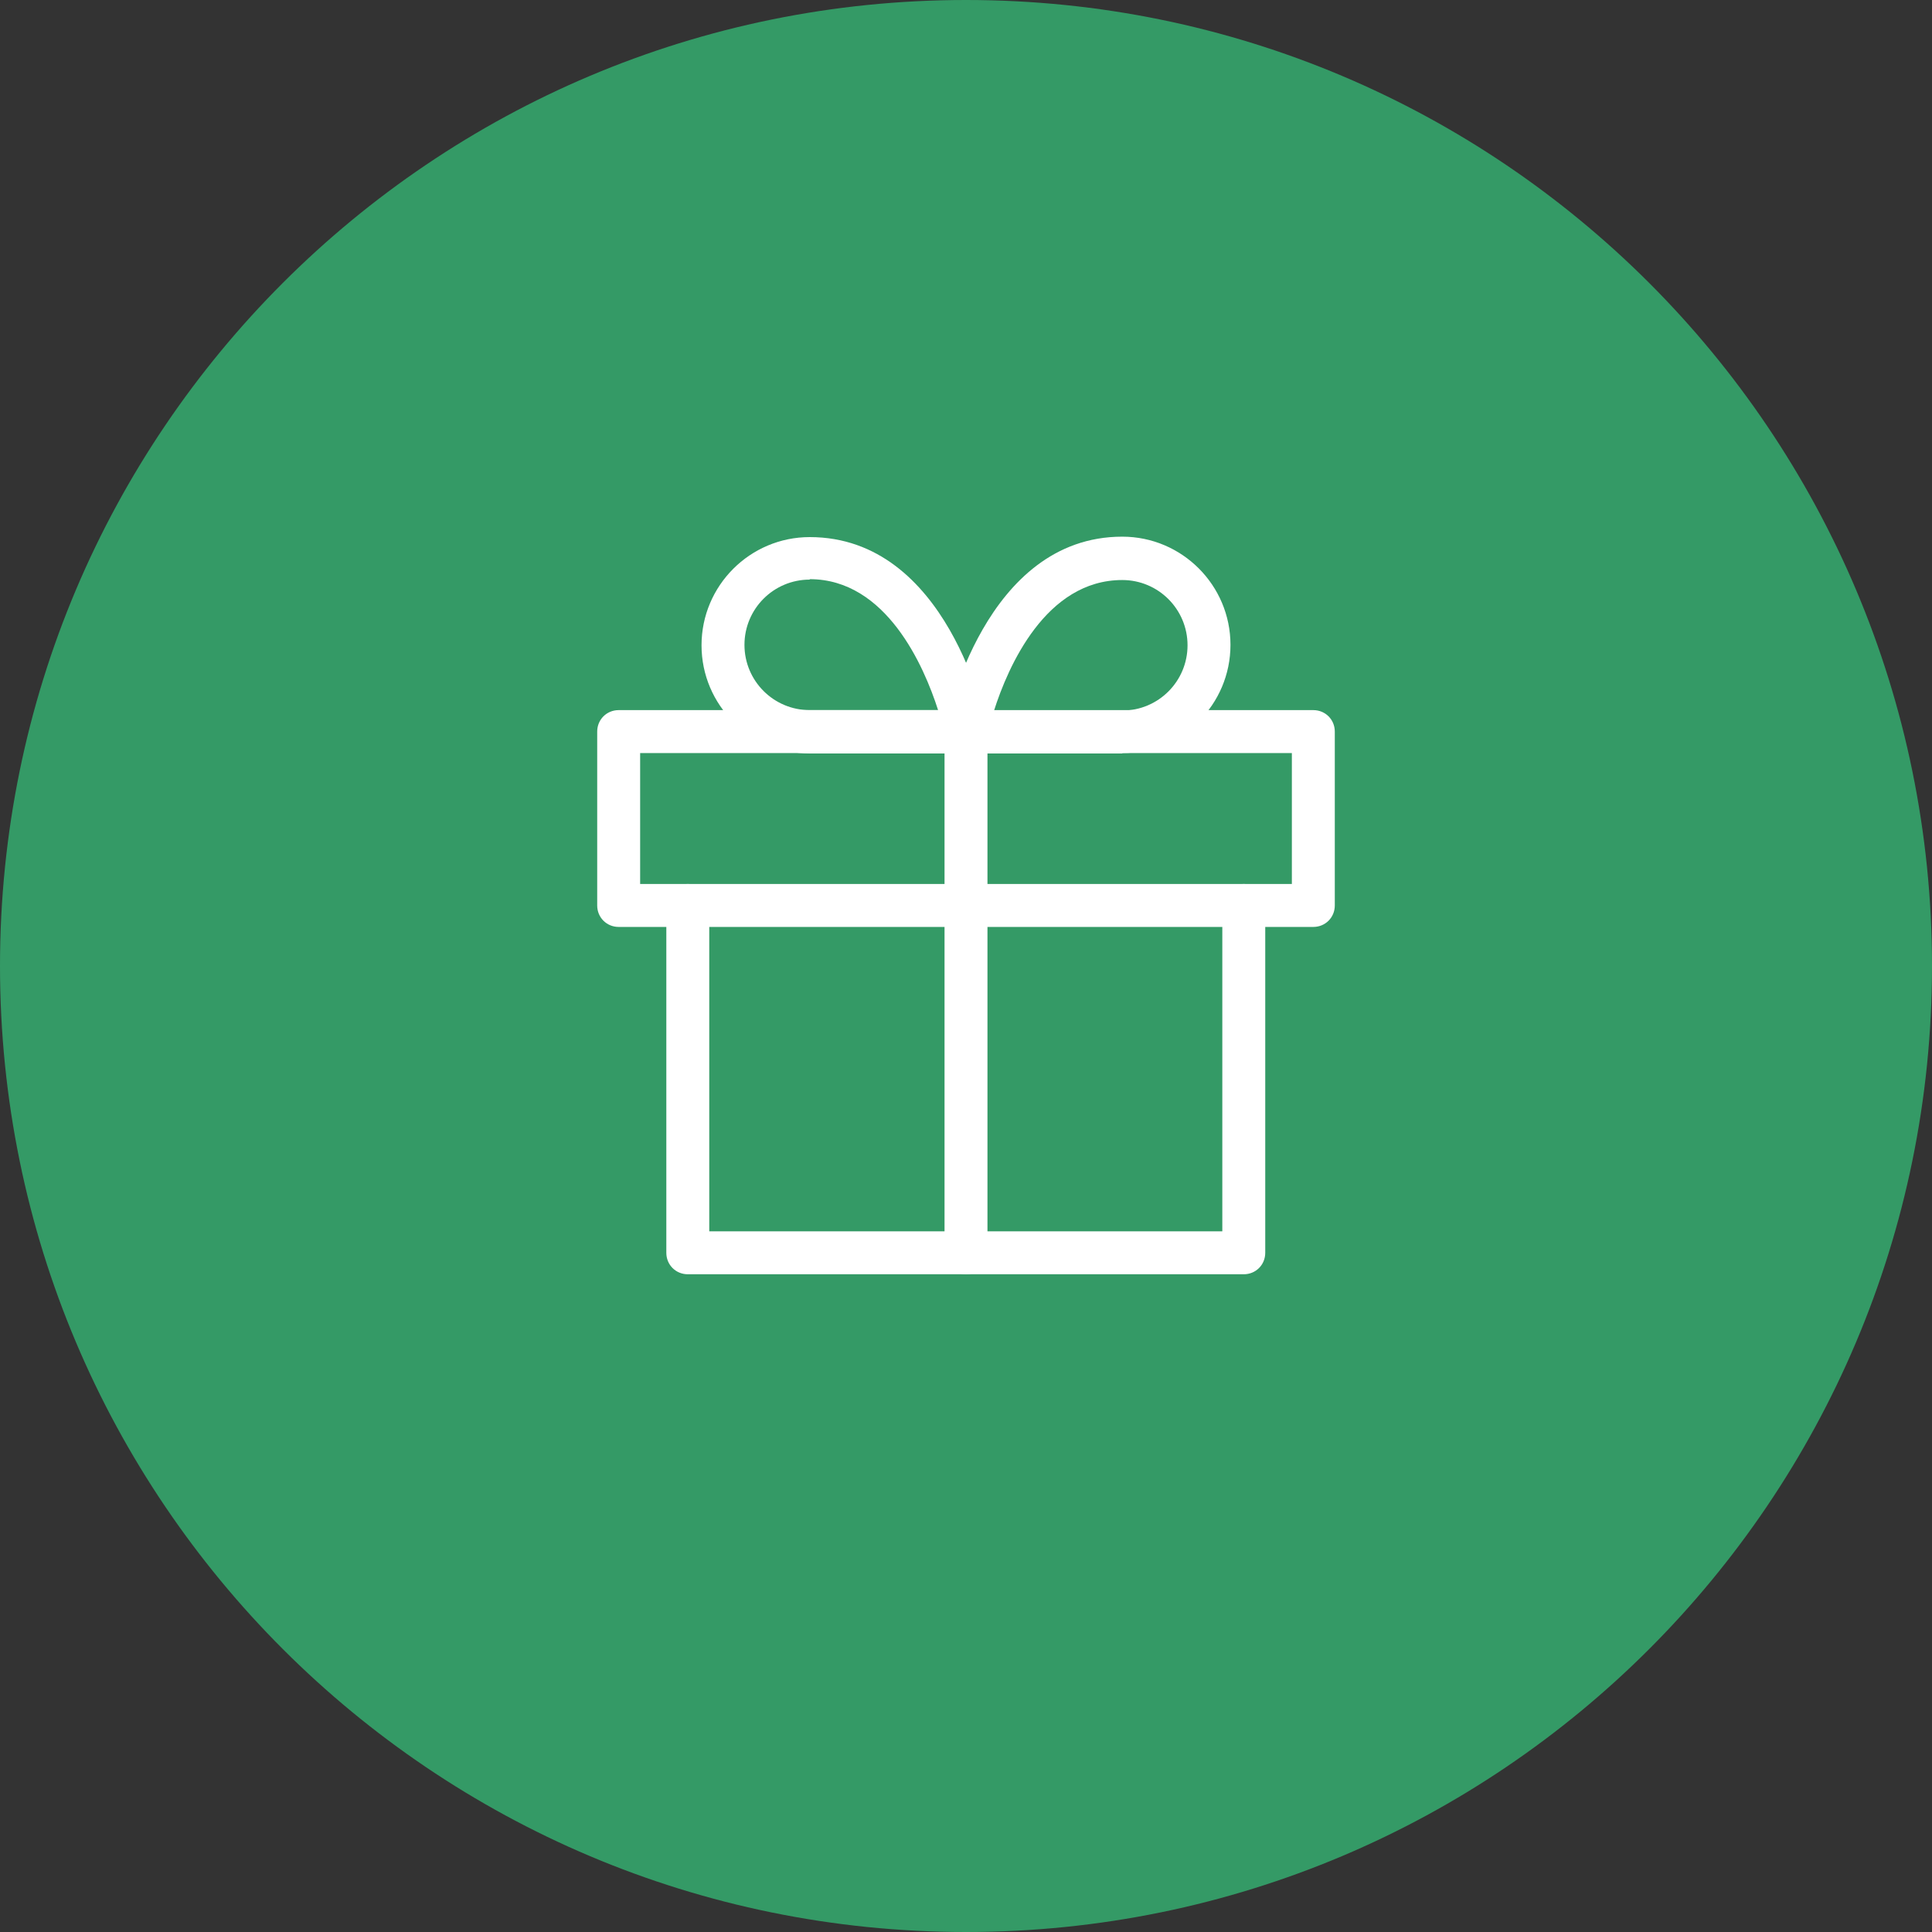
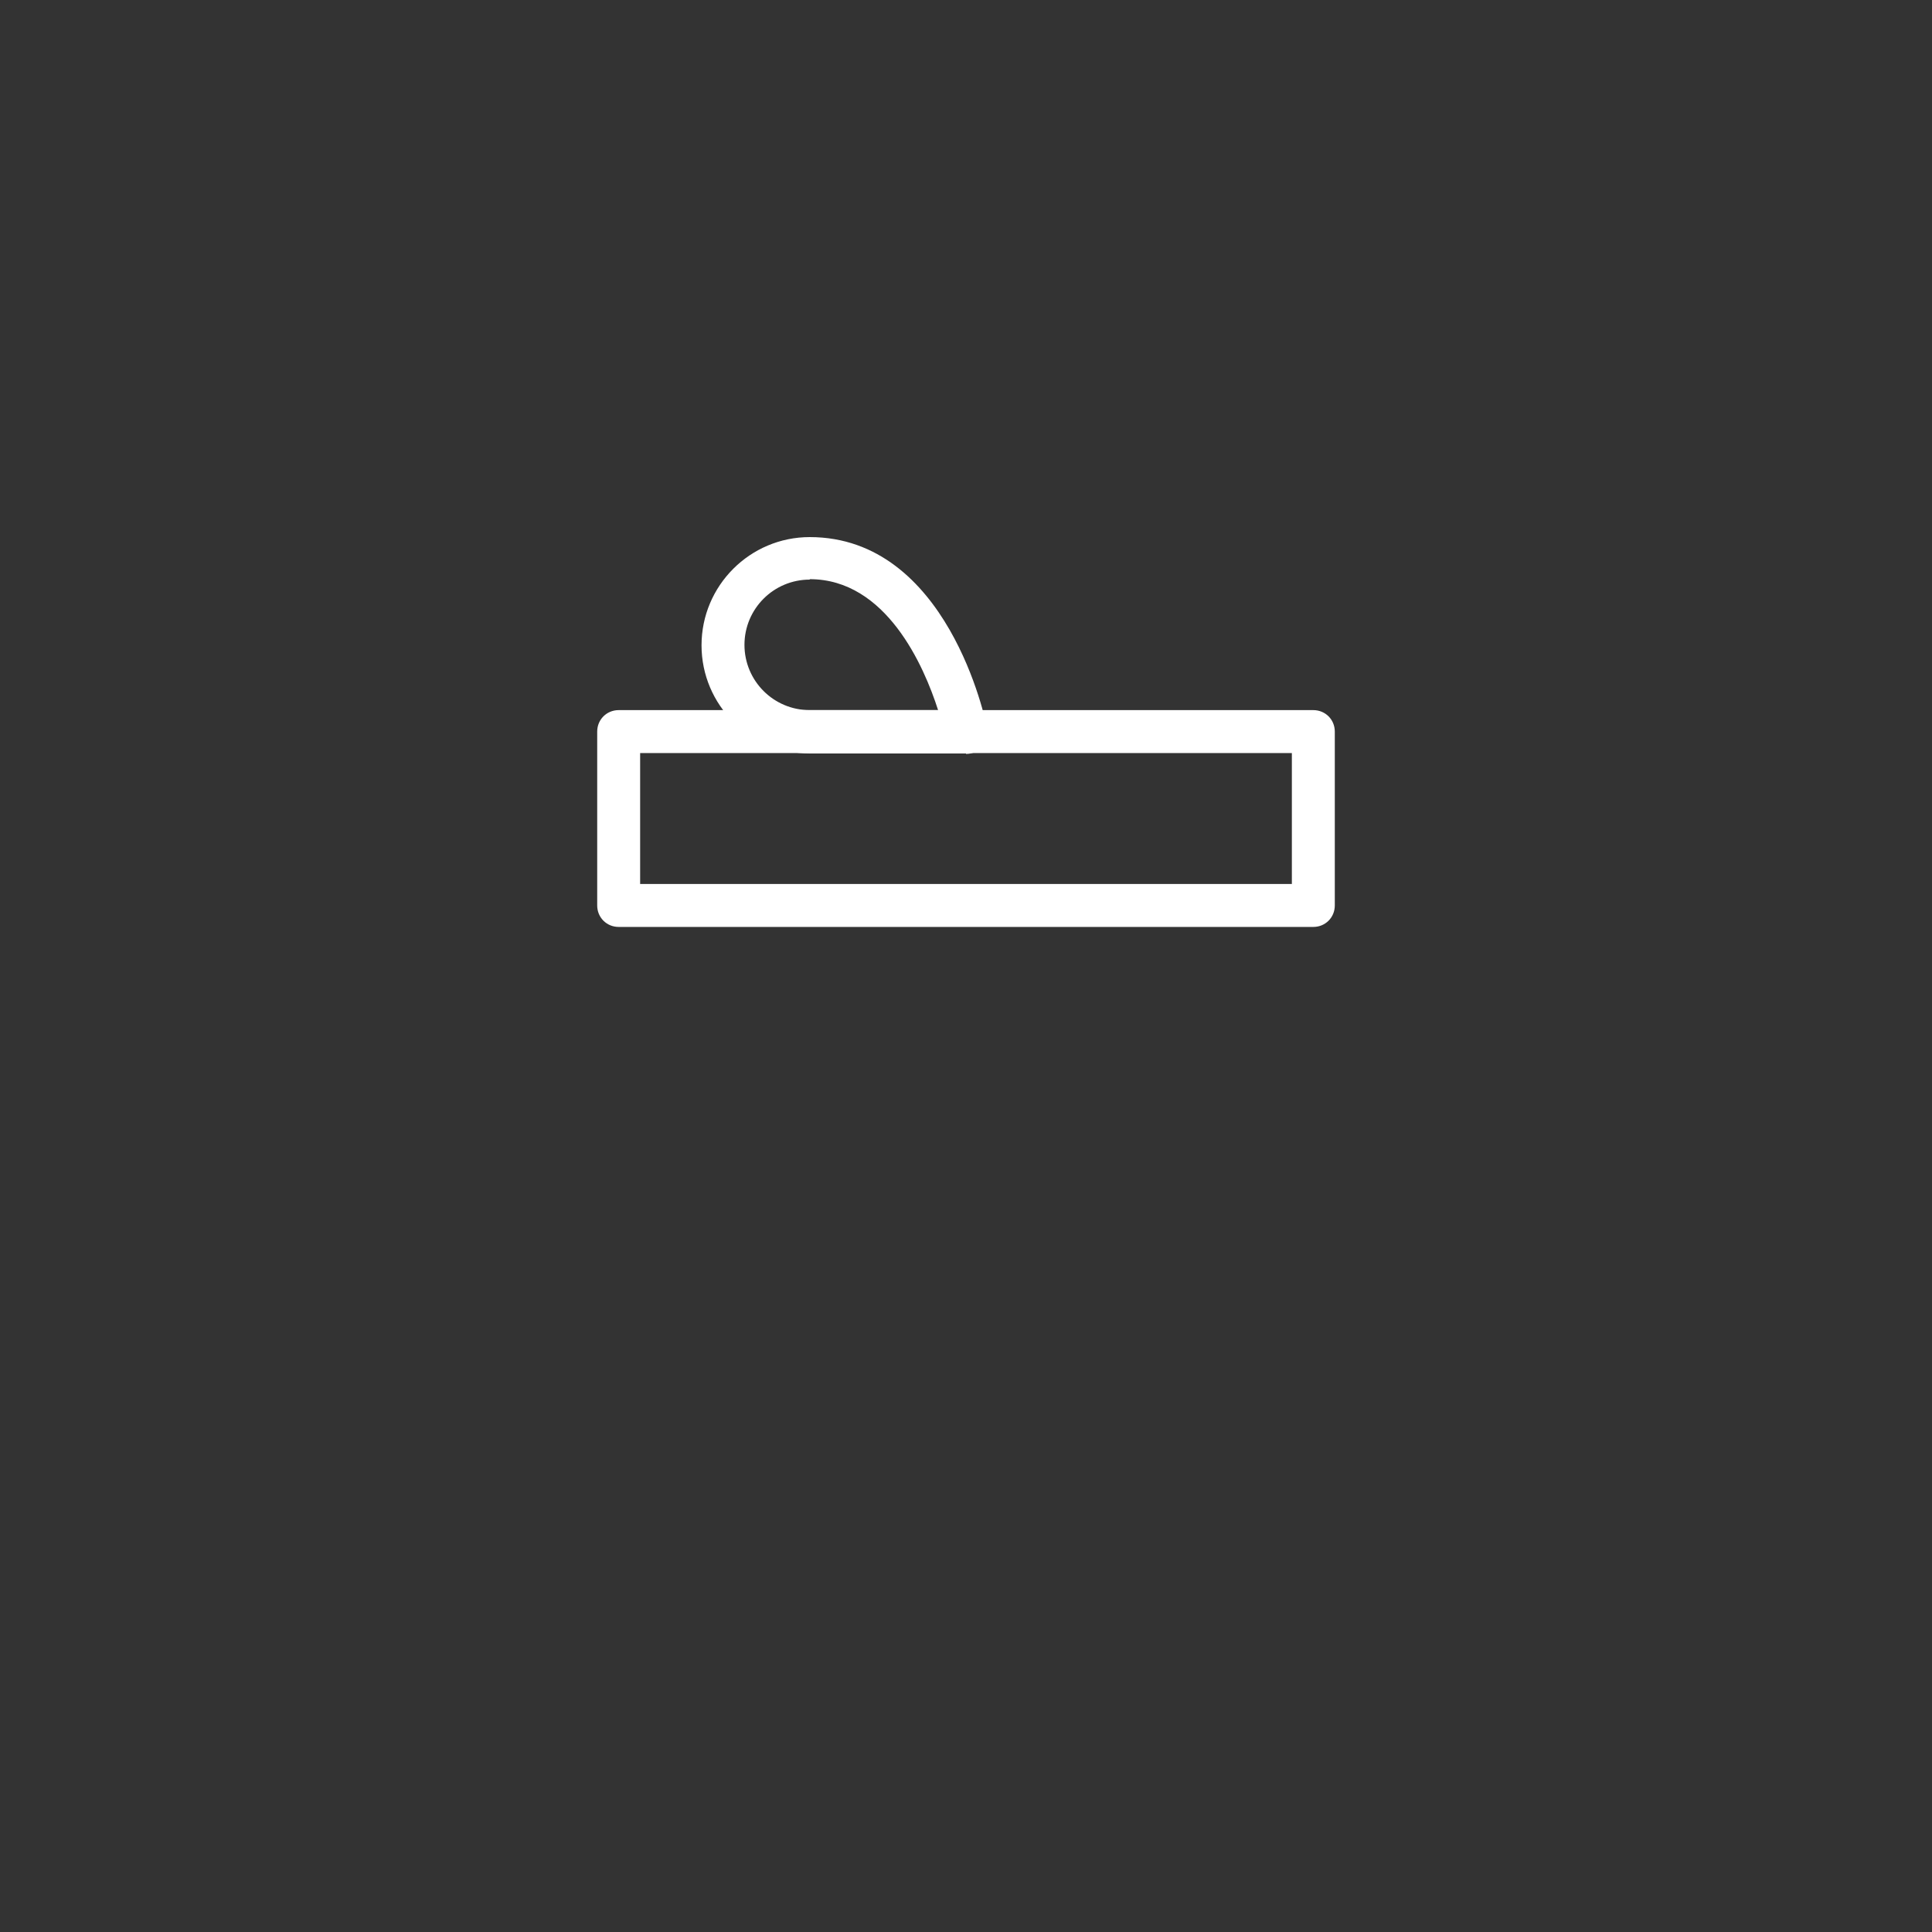
<svg xmlns="http://www.w3.org/2000/svg" id="Calque_2" viewBox="0 0 45 45">
  <rect x="0" y="0" width="45" height="45" fill="#333333" stroke="none" />
  <defs>
    <style>.cls-1{fill:#fff;}.cls-2{fill:#349a66;}</style>
  </defs>
  <g id="Calque_1-2">
-     <path id="Rectangle_704" class="cls-2" d="m22.5,0h0c12.43,0,22.5,10.07,22.5,22.5h0c0,12.43-10.07,22.5-22.5,22.5h0C10.07,45,0,34.93,0,22.5h0C0,10.07,10.07,0,22.5,0Z" />
    <g id="Icon_feather-gift">
-       <path class="cls-1" d="m28.97,29.68h-12.95c-.28,0-.5-.22-.5-.5v-8.09c0-.28.22-.5.5-.5s.5.22.5.5v7.59h11.95v-7.59c0-.28.22-.5.5-.5s.5.22.5.5v8.09c0,.28-.22.5-.5.5Z" />
      <path class="cls-1" d="m30.59,21.59H14.41c-.28,0-.5-.22-.5-.5v-4.05c0-.28.22-.5.5-.5h16.18c.28,0,.5.22.5.5v4.05c0,.28-.22.5-.5.5Zm-15.68-1h15.18v-3.05h-15.18v3.05Z" />
-       <path class="cls-1" d="m22.5,29.68c-.28,0-.5-.22-.5-.5v-12.14c0-.28.22-.5.5-.5s.5.22.5.5v12.14c0,.28-.22.5-.5.5Z" />
      <path class="cls-1" d="m22.5,17.55h-3.64c-1.39,0-2.52-1.13-2.52-2.52s1.13-2.52,2.52-2.52c3.21,0,4.1,4.27,4.13,4.45.03.15,0,.3-.1.42s-.24.18-.39.18Zm-3.64-4.05c-.84,0-1.52.68-1.52,1.52s.68,1.52,1.52,1.52h2.99c-.33-1.03-1.21-3.05-2.99-3.05Z" />
-       <path class="cls-1" d="m26.14,17.55h-3.64c-.15,0-.29-.07-.39-.18s-.13-.27-.1-.42c.04-.18.93-4.45,4.13-4.45,1.39,0,2.52,1.13,2.52,2.52s-1.13,2.52-2.52,2.52Zm-2.99-1h2.99c.84,0,1.52-.68,1.52-1.52s-.68-1.52-1.52-1.52c-1.78,0-2.66,2.01-2.99,3.05Z" />
    </g>
  </g>
</svg>